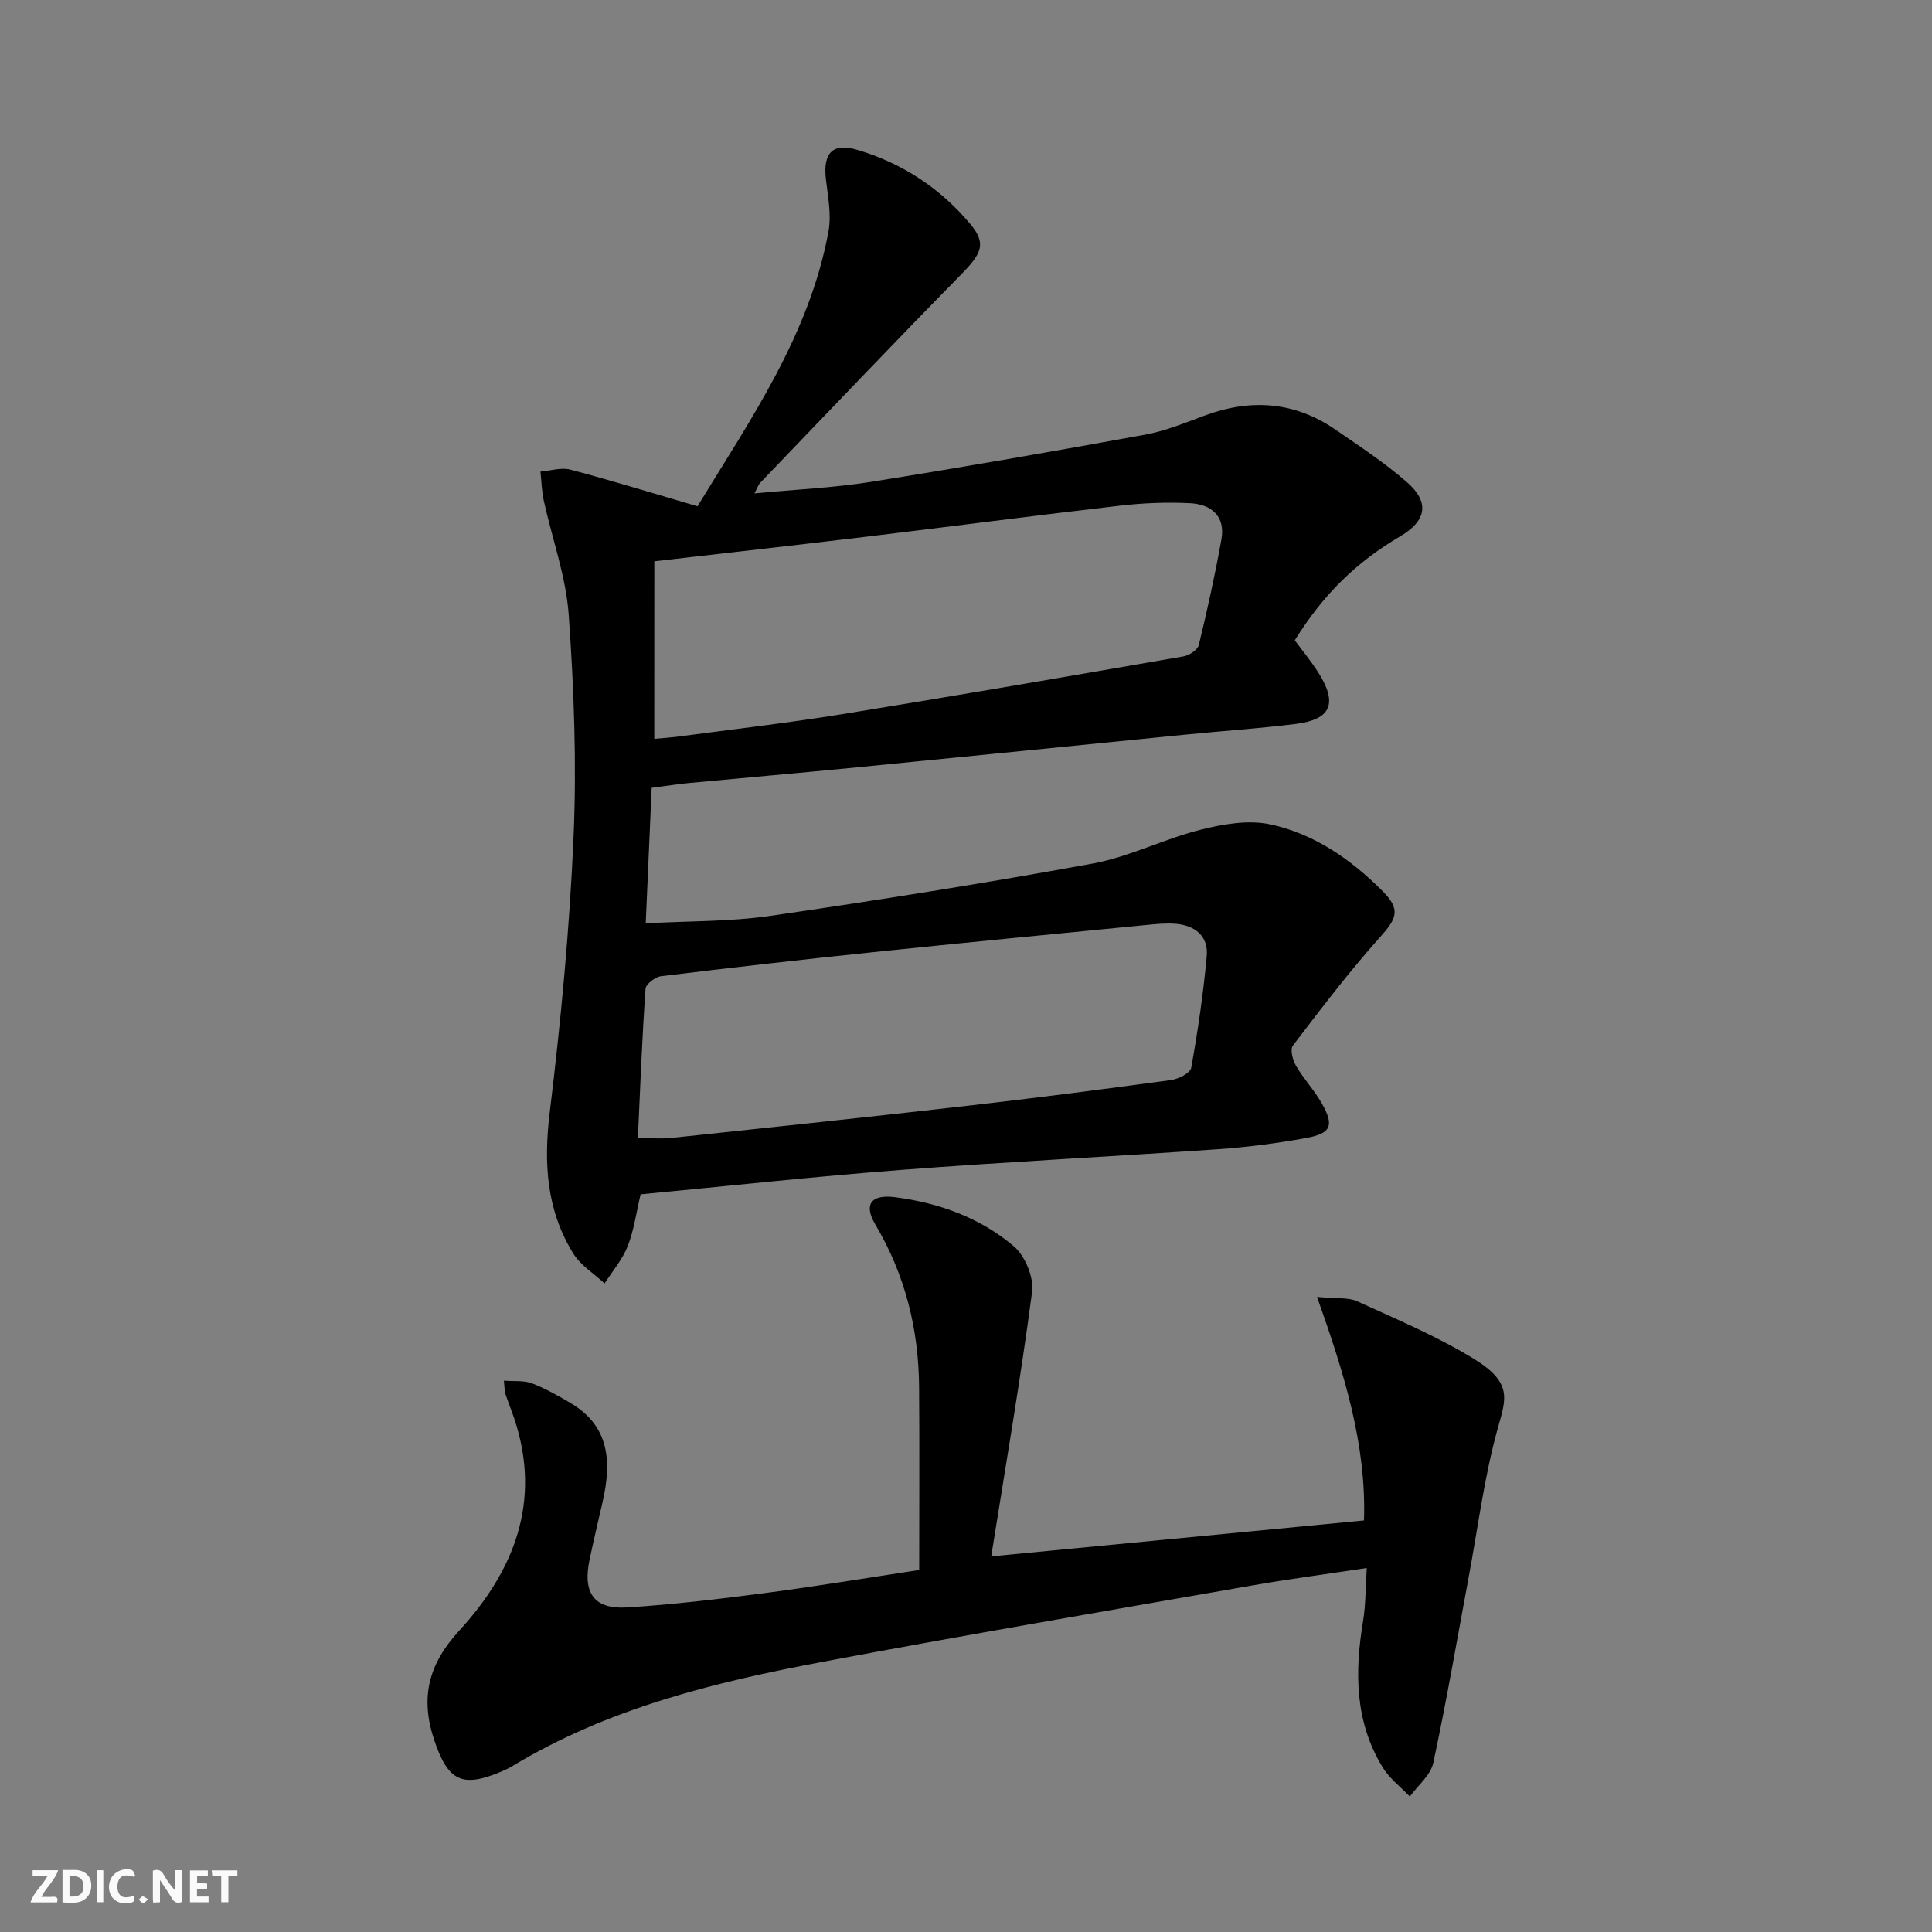
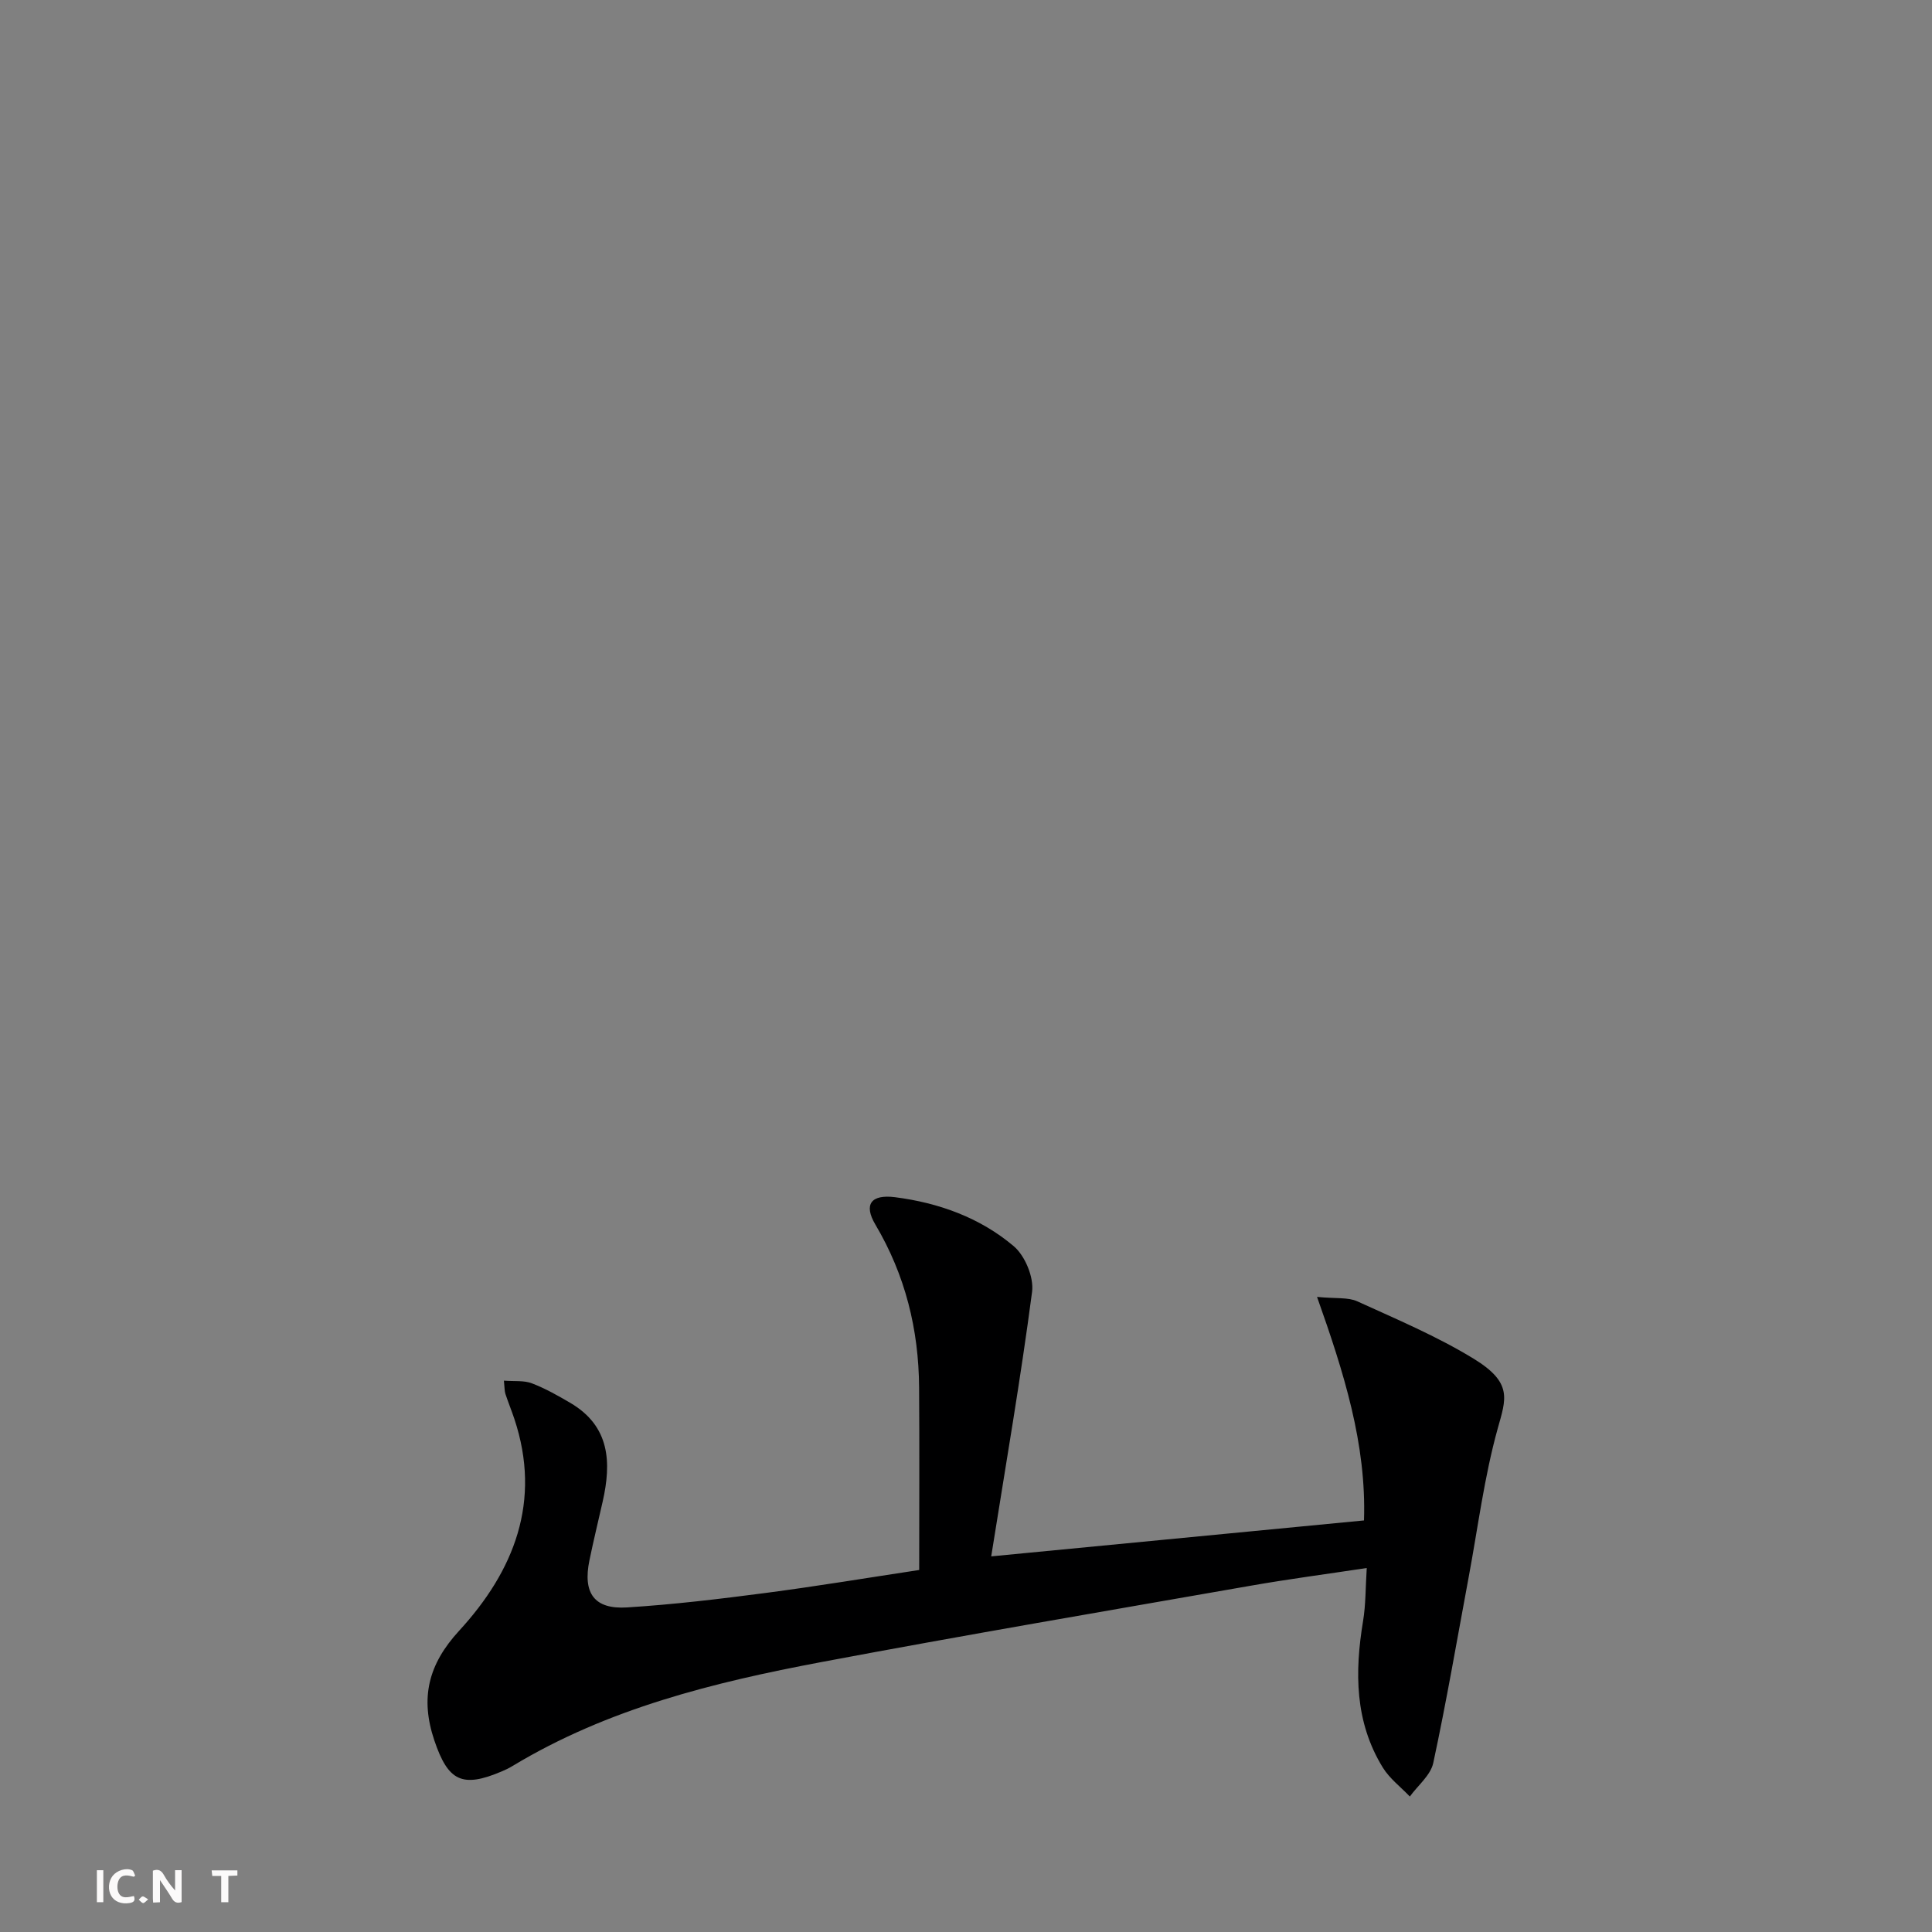
<svg xmlns="http://www.w3.org/2000/svg" enable-background="new 0 0 400 400" viewBox="0 0 400 400">
  <rect x="0" y="0" width="400" height="400" fill="#808080" stroke="none" />
  <g fill="#fbfafa">
    <path d="m37.59 393.81c-.92.31-1.52.05-2-.78-.7-1.2-1.52-2.34-2.47-3.78v4.59c-.55.03-.95.05-1.41.07-.03-.37-.06-.64-.06-.91 0-1.91 0-3.81 0-5.7 1.13-.41 1.77-.03 2.29.91.62 1.11 1.38 2.14 2.31 3.19v-4.2h1.35v6.61z" />
-     <path d="m12.94 393.88v-6.75c1.9.19 3.93-.54 5.37 1.29.8 1.01.78 2.88.03 3.97-1.37 1.97-3.4 1.51-5.4 1.49m1.45-1.22c2.04.12 2.92-.58 2.89-2.21-.03-1.51-.98-2.19-2.89-2z" />
-     <path d="m11.81 393.87h-5.49c.68-2.18 2.47-3.48 3.51-5.45h-3.08v-1.21h5.29c-.71 2.13-2.44 3.48-3.47 5.51.86 0 1.63.04 2.39-.01.79-.05 1.14.21.85 1.16" />
-     <path d="m39.33 393.86v-6.61h3.7v1.07h-2.22v1.52c.68.04 1.34.09 2.07.13v1.07c-.72.05-1.38.09-2.1.14v1.48h2.4v1.19h-3.85z" />
    <path d="m27.71 388.56c-1.15-.3-2.46-.61-3.1.64-.37.73-.41 1.93-.06 2.67.63 1.35 1.99.93 3.17.68.35.94-.01 1.32-.93 1.46-1.62.25-3.05-.27-3.76-1.48-.73-1.25-.6-3.03.31-4.17.88-1.11 2.71-1.7 4-1.16.32.13.44.74.65 1.12-.1.08-.19.16-.28.24" />
    <path d="m49.15 387.24v1.07c-.59.02-1.17.05-1.87.08v5.44h-1.48v-5.44h-1.85c-.05-.4-.08-.73-.13-1.15z" />
    <path d="m20.06 387.21h1.33v6.62h-1.33z" />
    <path d="m30.68 393.25c-.49.38-.8.79-1.05.76-.32-.05-.6-.45-.9-.7.26-.24.51-.64.8-.67.29-.04.62.3 1.15.61" />
  </g>
-   <path d="m268.07 132.56c1.62 2.21 3.43 4.38 4.92 6.75 3.99 6.34 2.6 9.65-4.68 10.57-7.58.95-15.22 1.45-22.83 2.21-22.65 2.25-45.29 4.55-67.93 6.77-11.58 1.14-23.16 2.14-34.74 3.24-2.45.23-4.88.62-7.89 1.01-.4 9.22-.79 18.14-1.23 28.06 9-.5 17.47-.34 25.74-1.54 22.32-3.25 44.61-6.78 66.79-10.84 7.59-1.39 14.73-5.08 22.26-6.98 4.66-1.18 9.92-2.11 14.49-1.14 9.08 1.94 16.72 7.23 23.27 13.82 3.8 3.82 2.99 5.63-.52 9.55-6.41 7.14-12.22 14.82-18.05 22.45-.61.8-.02 3.02.67 4.2 1.59 2.71 3.81 5.06 5.35 7.79 2.59 4.59 1.92 6.2-3.36 7.15-6.04 1.09-12.15 1.89-18.27 2.31-21.89 1.52-43.81 2.61-65.68 4.29-17.87 1.37-35.7 3.33-53.75 5.04-.89 3.73-1.36 7.38-2.66 10.71-1.09 2.78-3.16 5.18-4.8 7.74-2.19-2.04-4.95-3.73-6.47-6.18-5.59-9.02-6.16-18.77-4.88-29.27 2.31-18.94 4.11-37.99 4.93-57.05.66-15.26.08-30.64-1-45.89-.56-7.96-3.43-15.76-5.16-23.65-.43-1.97-.47-4.02-.7-6.04 2.08-.17 4.3-.91 6.2-.41 8.64 2.29 17.19 4.92 26.32 7.59 10.97-17.97 23.18-35.48 27.12-56.92.64-3.47-.13-7.24-.54-10.84-.61-5.32 1.35-7.55 6.45-6.05 9.3 2.74 17.22 7.93 23.45 15.37 3.37 4.03 2.41 6.07-1.97 10.52-13.99 14.24-27.74 28.71-41.57 43.1-.31.32-.44.81-1.15 2.15 8.46-.81 16.35-1.15 24.09-2.38 18.99-3.02 37.94-6.34 56.86-9.79 4.2-.77 8.25-2.46 12.29-3.95 9.54-3.53 18.62-2.89 27.07 2.93 5.06 3.48 10.23 6.89 14.84 10.92 4.69 4.11 3.96 7.96-1.36 11.1-9.26 5.45-15.96 12.04-21.92 21.58zm-132.61 20.41c2.04-.19 3.52-.28 4.98-.47 11.34-1.52 22.71-2.82 34-4.65 23.57-3.81 47.1-7.88 70.63-11.96 1.18-.2 2.88-1.35 3.13-2.35 1.76-7.24 3.36-14.52 4.68-21.85.87-4.84-2.11-7.29-6.49-7.51-4.79-.24-9.65-.05-14.42.5-17.47 2.02-34.91 4.31-52.37 6.41-14.63 1.76-29.26 3.4-44.13 5.12-.01 12.31-.01 24.22-.01 36.76zm-3.39 82.65c2.77 0 4.91.19 7.01-.03 20.47-2.17 40.94-4.33 61.39-6.67 14.02-1.6 28.01-3.41 41.99-5.31 1.53-.21 3.97-1.45 4.17-2.53 1.37-7.66 2.51-15.38 3.21-23.12.38-4.15-2.42-6.38-6.46-6.7-1.97-.16-3.99.05-5.97.24-18.83 1.85-37.67 3.66-56.49 5.62-14.7 1.53-29.38 3.2-44.05 4.99-1.21.15-3.16 1.64-3.22 2.61-.72 10.23-1.11 20.48-1.58 30.9z" fill="#000001" />
  <path d="m205.22 322.23c26.95-2.6 51.87-5 77.18-7.44.52-15.79-4.13-30.52-9.72-46.28 3.94.39 6.41.04 8.34.92 8.14 3.71 16.46 7.22 24.06 11.86 8.18 5 6.72 8.33 5 14.49-2.78 10-4.08 20.42-5.99 30.66-2.4 12.87-4.6 25.78-7.35 38.57-.55 2.54-3.18 4.64-4.85 6.94-1.89-1.98-4.18-3.71-5.59-5.99-5.82-9.46-5.84-19.77-4.09-30.35.56-3.38.5-6.85.76-10.97-8.47 1.28-16.17 2.29-23.82 3.63-29.72 5.2-59.48 10.26-89.13 15.85-22.24 4.19-44.17 9.6-63.87 21.49-.71.43-1.45.8-2.22 1.12-8.29 3.54-11.17 2-14.01-6.41-2.95-8.76-1.27-15.72 5.13-22.68 11.39-12.4 17.14-26.8 11.43-43.91-.58-1.73-1.27-3.41-1.84-5.14-.19-.6-.16-1.27-.31-2.74 2.16.17 4.13-.08 5.78.55 2.78 1.06 5.41 2.55 7.98 4.06 8.21 4.83 8.53 12.31 6.68 20.46-.91 4.04-1.9 8.06-2.73 12.11-1.41 6.81.98 10.2 7.79 9.77 9.6-.6 19.17-1.75 28.72-3 10.68-1.4 21.31-3.17 31.76-4.75 0-12.88.07-25.33-.02-37.78-.08-12.01-2.85-23.26-9.05-33.73-2.5-4.22-.87-6.3 4.08-5.67 9.05 1.16 17.59 4.24 24.55 10.13 2.35 1.98 4.21 6.45 3.81 9.46-2.35 17.93-5.43 35.72-8.46 54.77z" fill="#000001" />
</svg>